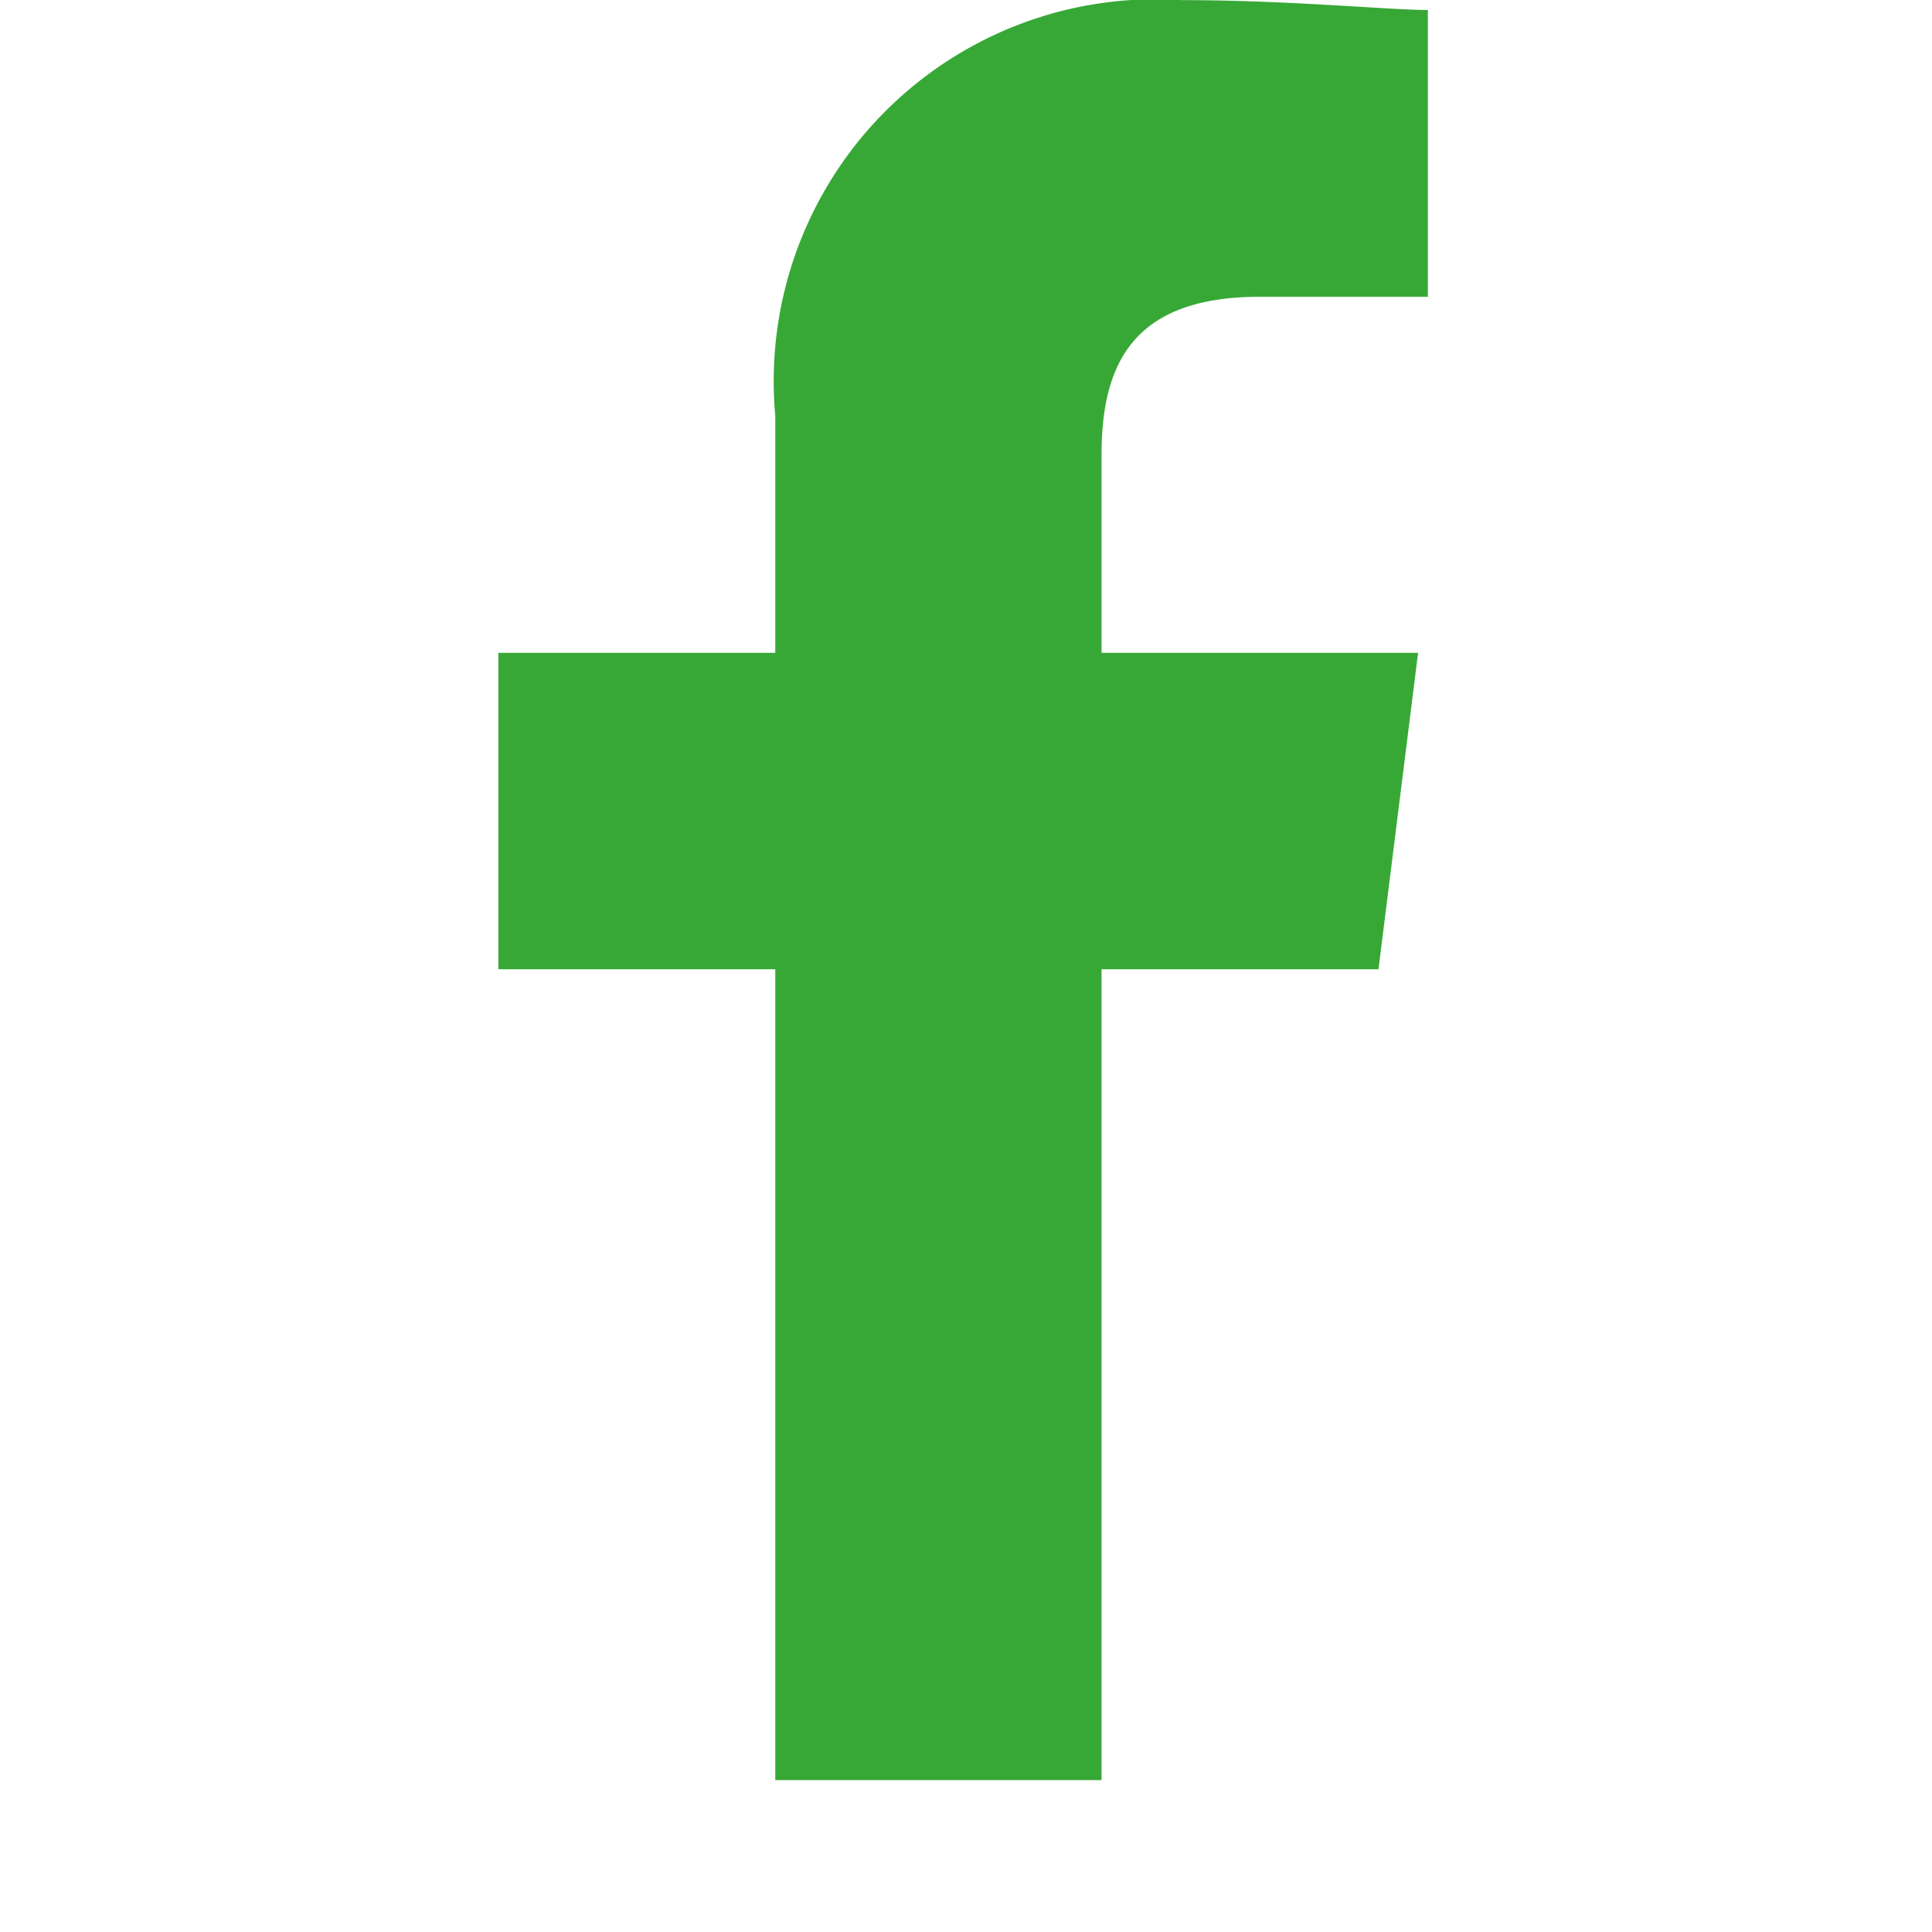
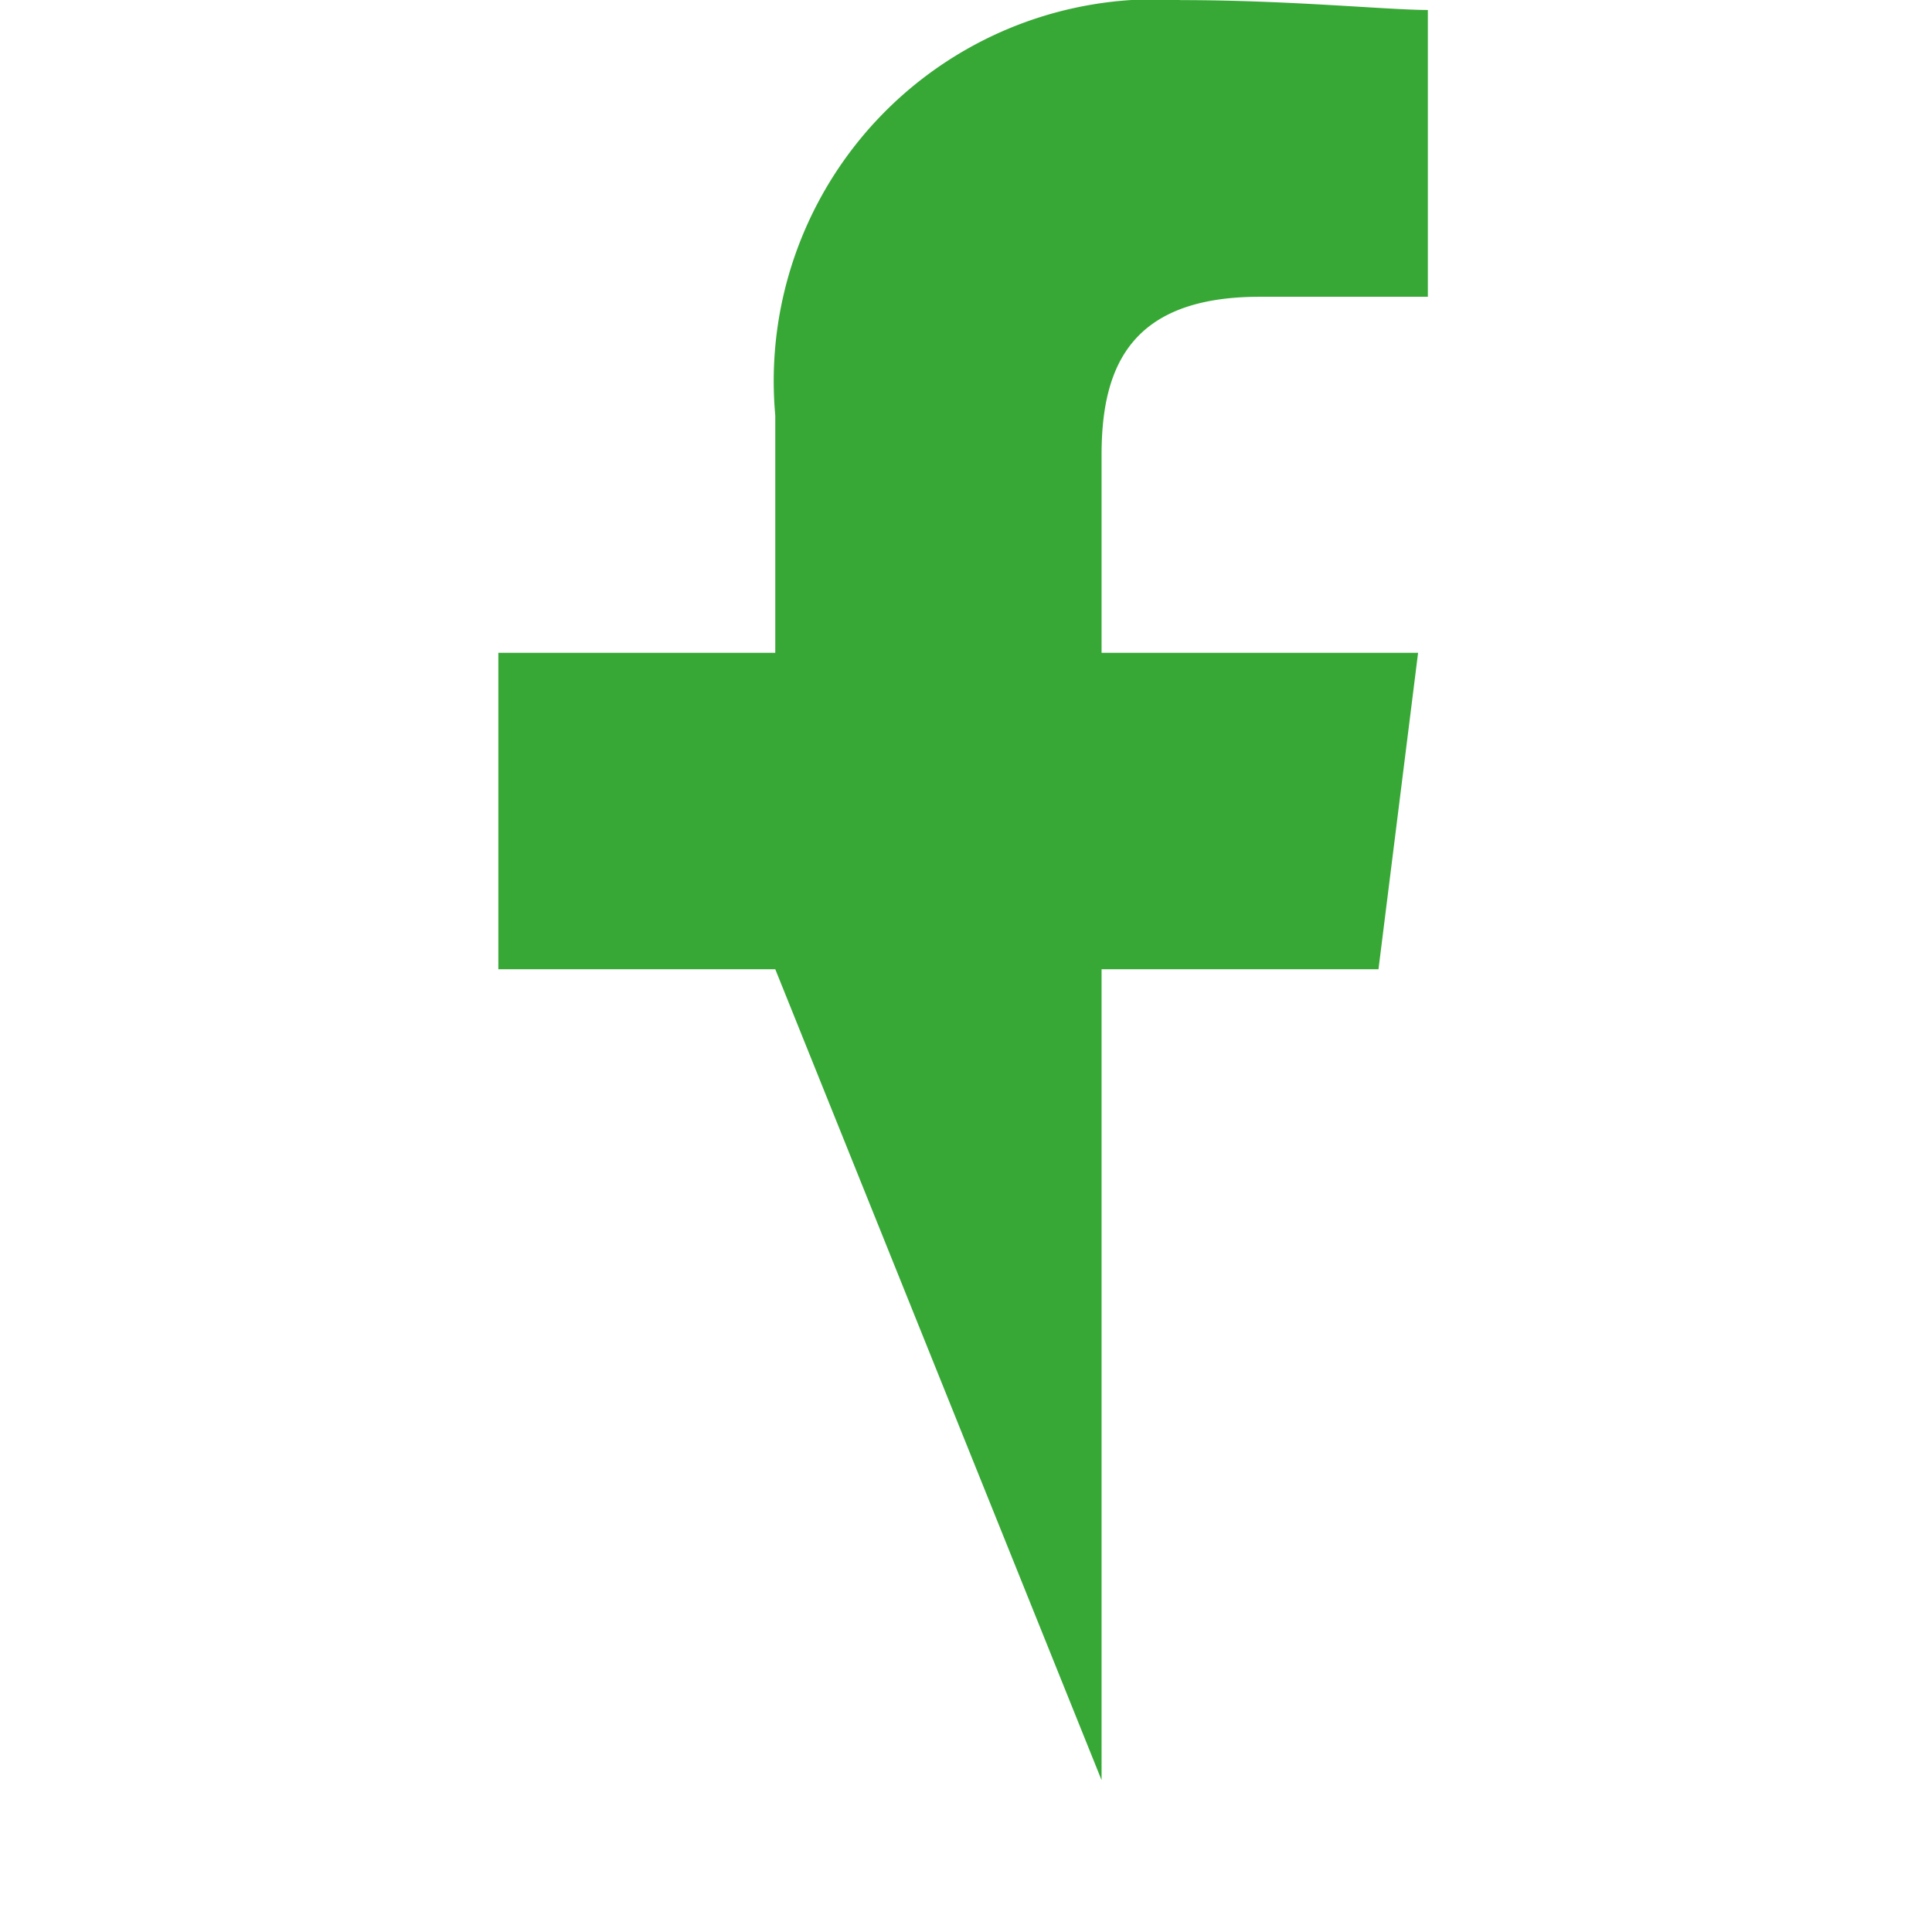
<svg xmlns="http://www.w3.org/2000/svg" id="Component_11_1" data-name="Component 11 – 1" width="18" height="18" viewBox="0 0 18 18">
-   <rect id="Rectangle_392" data-name="Rectangle 392" width="18" height="18" fill="none" />
-   <path id="Path_1" data-name="Path 1" d="M85.62,16.584V9.029H88.2l.369-2.948H85.62V4.238c0-.829.276-1.474,1.474-1.474h1.566V.092c-.369,0-1.29-.092-2.3-.092A3.557,3.557,0,0,0,82.58,3.87V6.081H80V9.029h2.58v7.555Z" transform="translate(-75.357 0.001)" fill="#37a836" fill-rule="evenodd" />
+   <path id="Path_1" data-name="Path 1" d="M85.62,16.584V9.029H88.2l.369-2.948H85.62V4.238c0-.829.276-1.474,1.474-1.474h1.566V.092c-.369,0-1.29-.092-2.3-.092A3.557,3.557,0,0,0,82.58,3.87V6.081H80V9.029h2.58Z" transform="translate(-75.357 0.001)" fill="#37a836" fill-rule="evenodd" />
</svg>